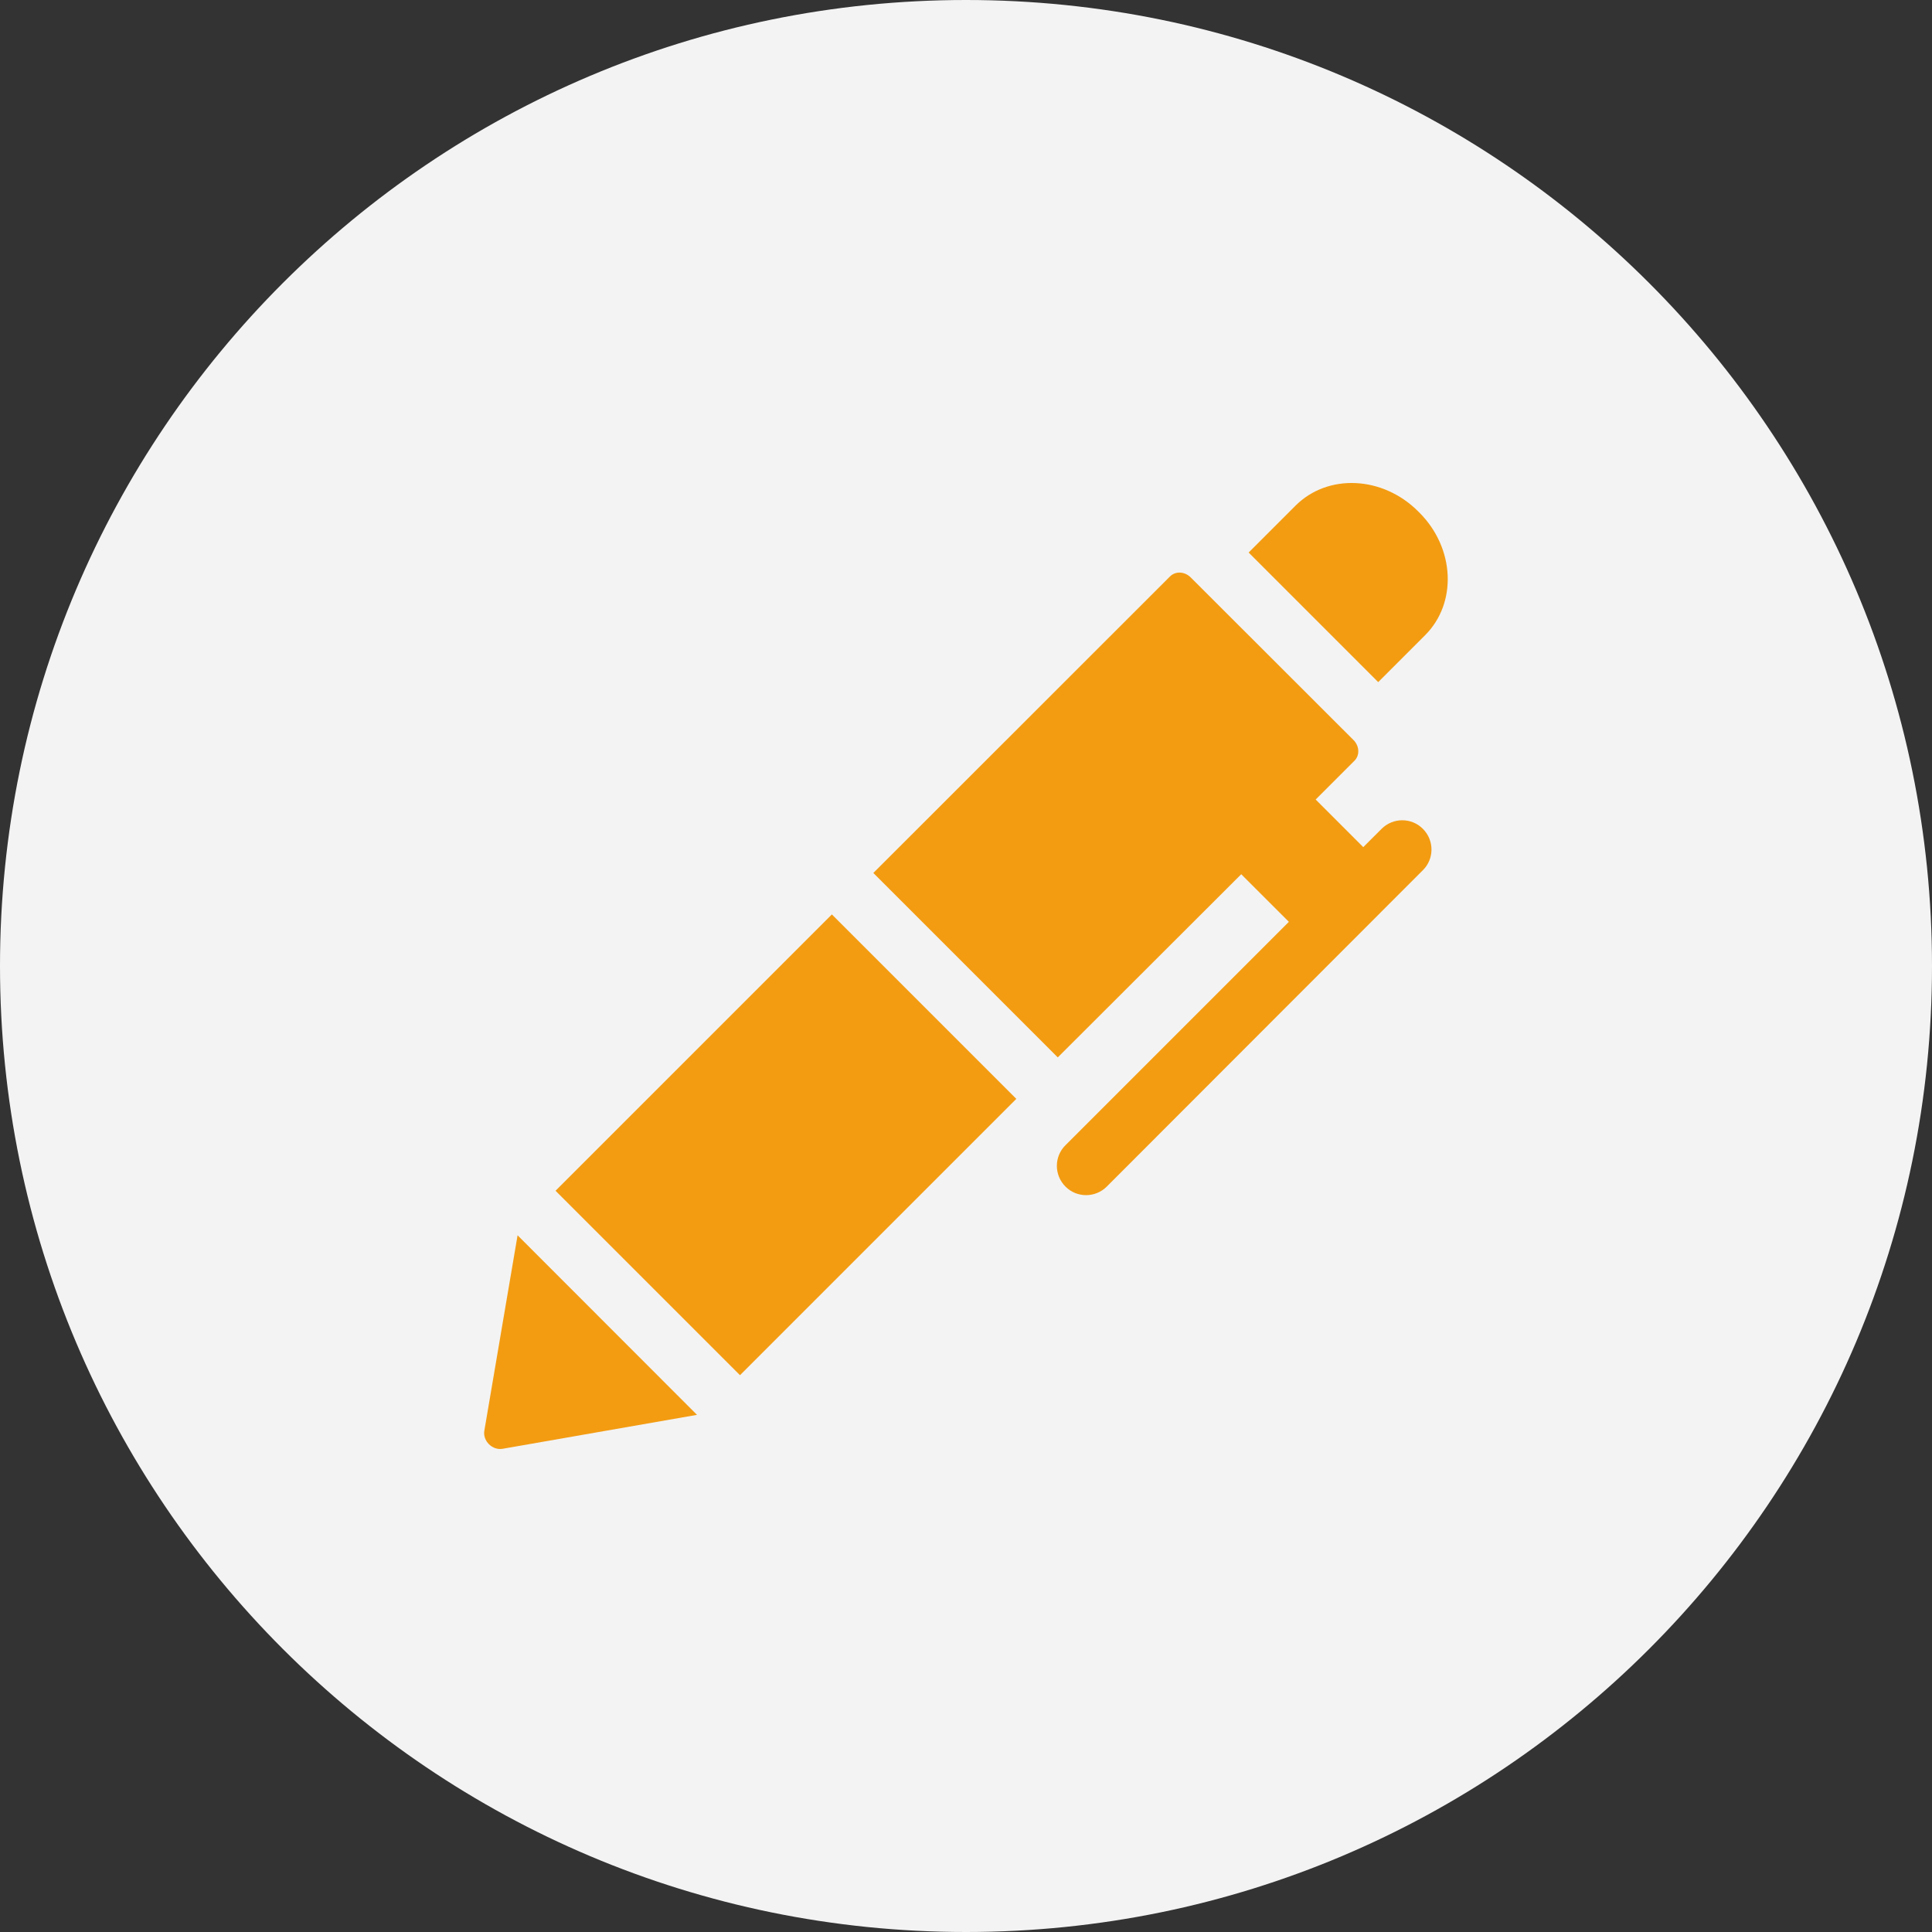
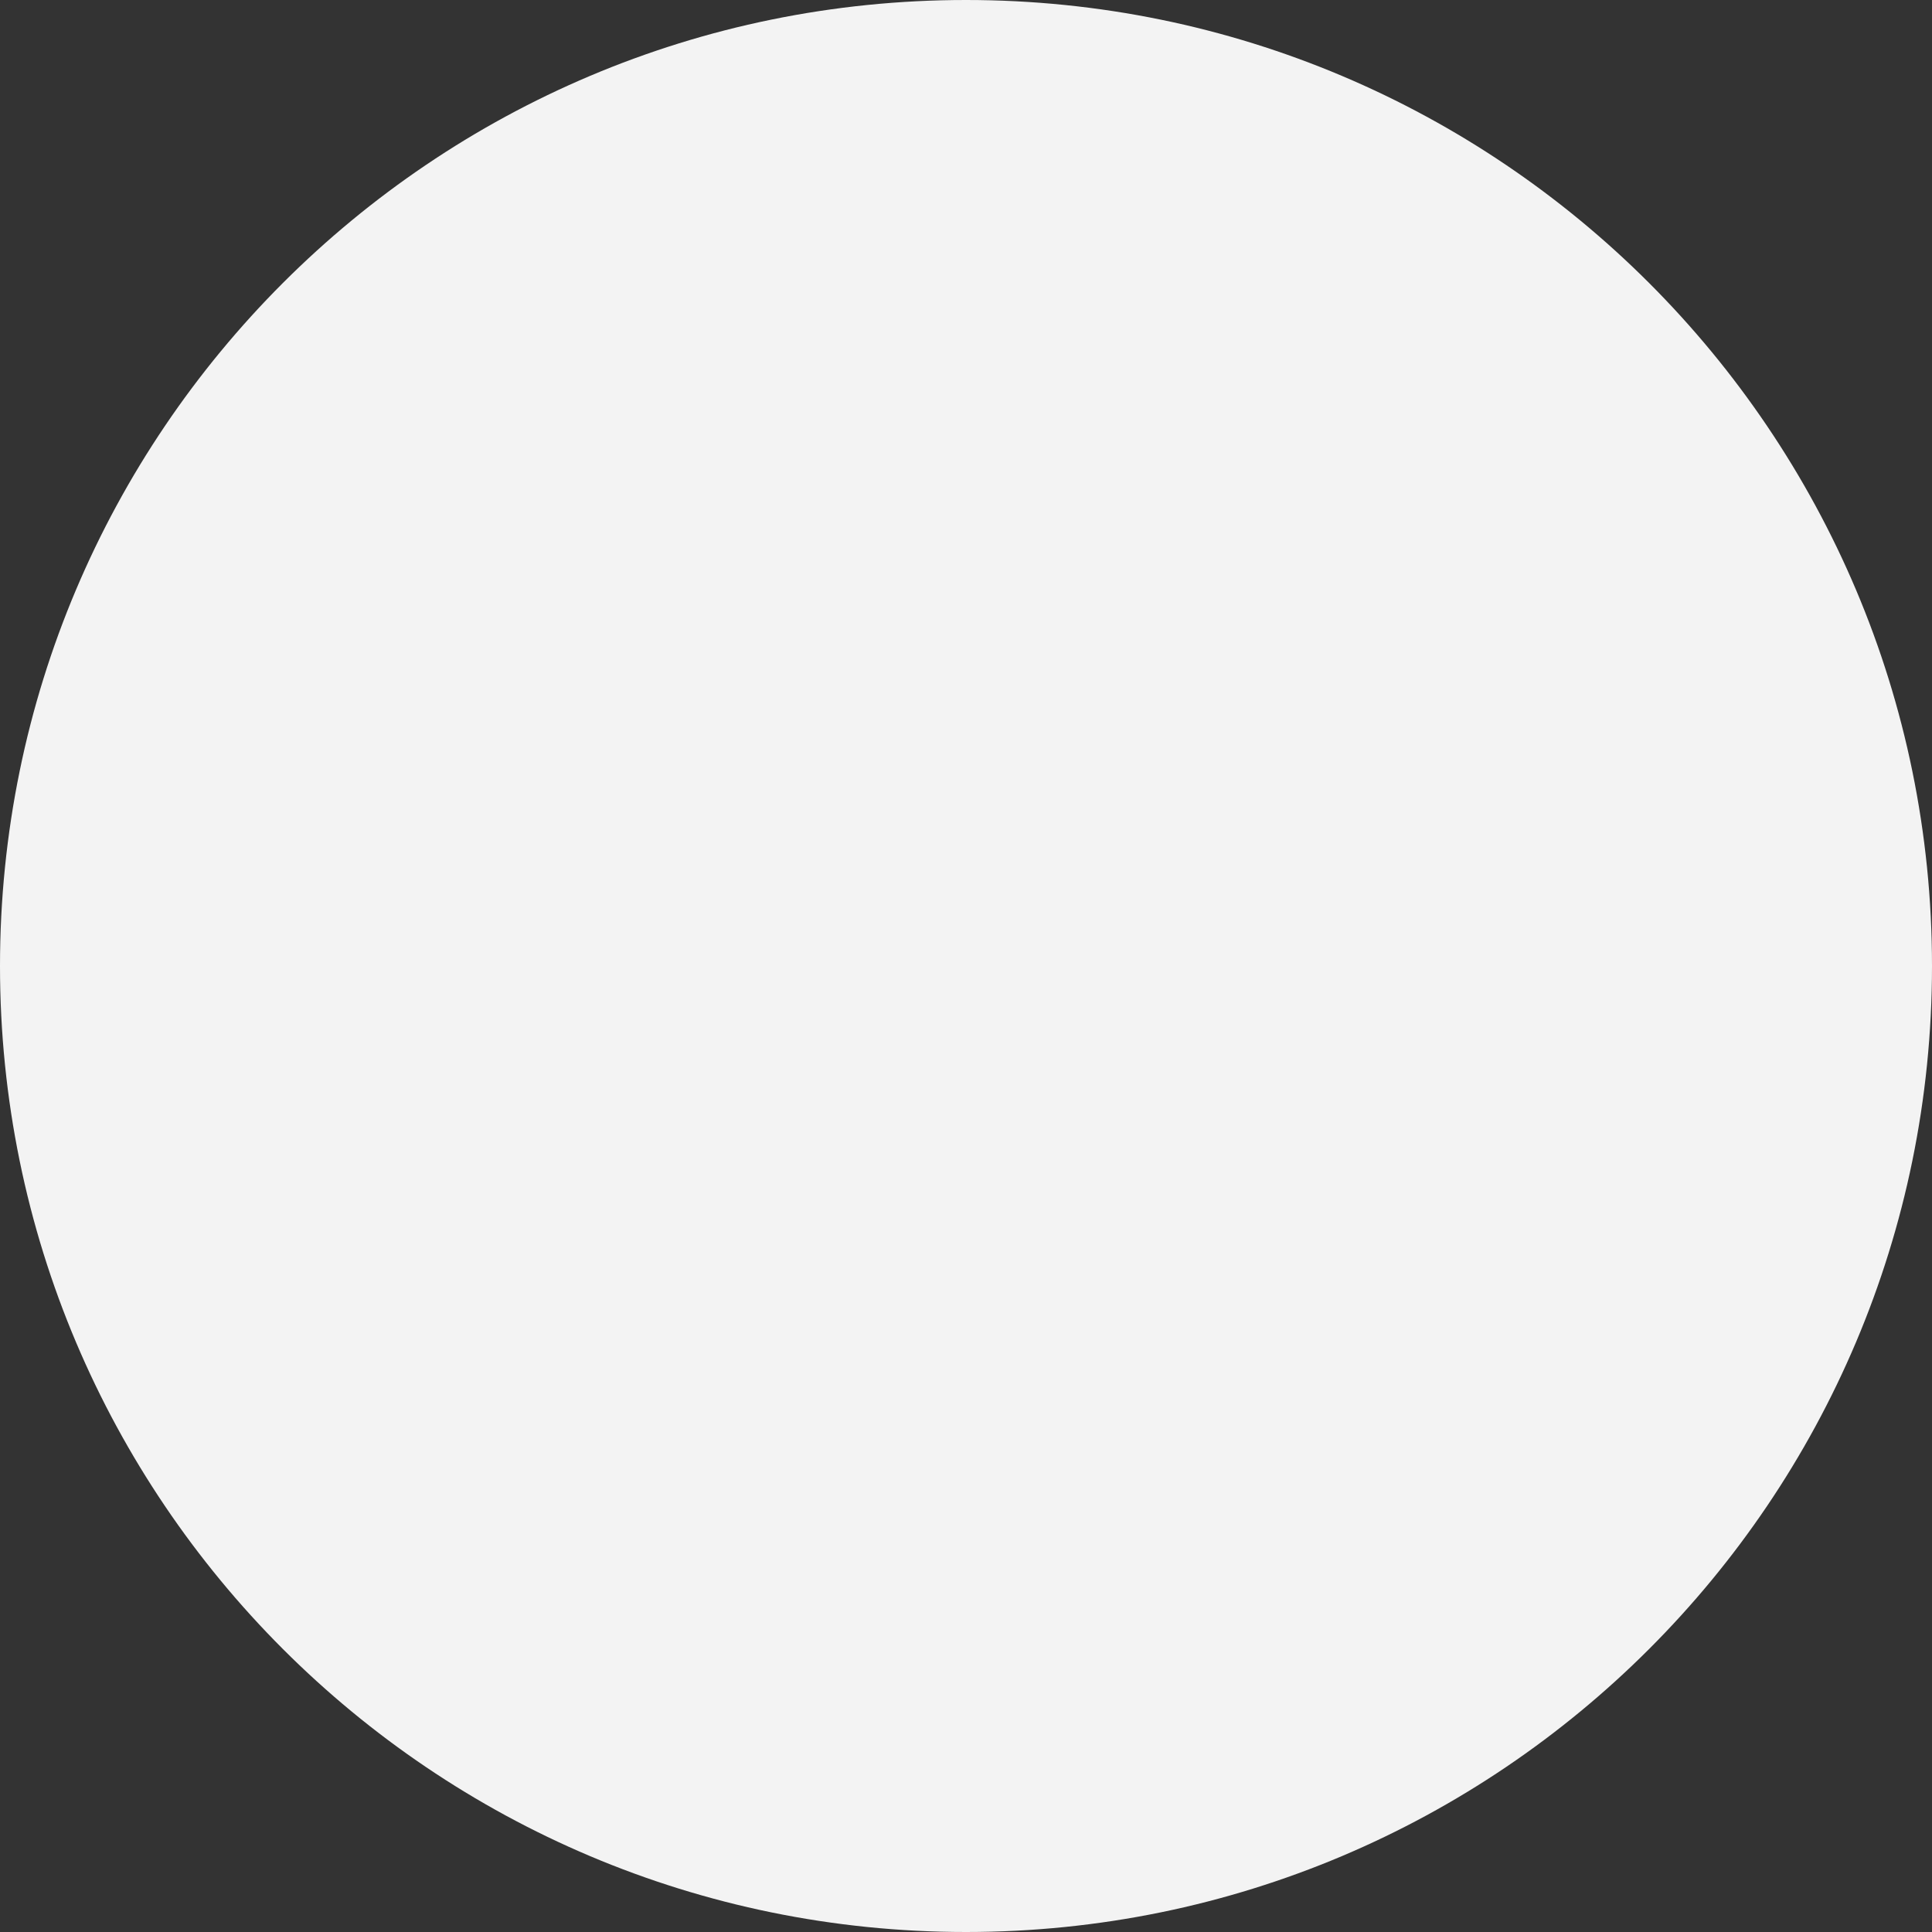
<svg xmlns="http://www.w3.org/2000/svg" width="80" height="80" viewBox="0 0 80 80" fill="none">
  <rect x="0" y="0" width="80" height="80" fill="#333333" stroke="none" />
  <path d="M40 80C62.091 80 80 62.091 80 40C80 17.909 62.091 0 40 0C17.909 0 0 17.909 0 40C0 62.091 17.909 80 40 80Z" fill="#F3F3F3" />
-   <path d="M28.861 58.586L21.432 51.151L20.056 59.239C19.981 59.661 20.385 60.066 20.813 59.991L28.861 58.586ZM30.642 56.944L23.004 49.307L34.446 37.865L42.083 45.502L30.642 56.944ZM58.722 21.174L58.774 21.226C60.243 22.694 60.347 24.967 59.011 26.302L57.069 28.245L51.704 22.879L53.646 20.937C54.982 19.601 57.254 19.705 58.722 21.174ZM56.046 30.644C56.294 30.892 56.311 31.274 56.086 31.5L54.479 33.107L56.45 35.078L57.208 34.321C57.682 33.847 58.451 33.847 58.919 34.321C59.393 34.795 59.393 35.564 58.919 36.032L45.83 49.133C45.355 49.607 44.587 49.607 44.118 49.133C43.644 48.659 43.644 47.89 44.118 47.422L53.369 38.171L51.397 36.2L43.8 43.785L36.163 36.148L48.449 23.868C48.674 23.643 49.056 23.66 49.304 23.909L56.046 30.644Z" fill="#F39C12" />
</svg>